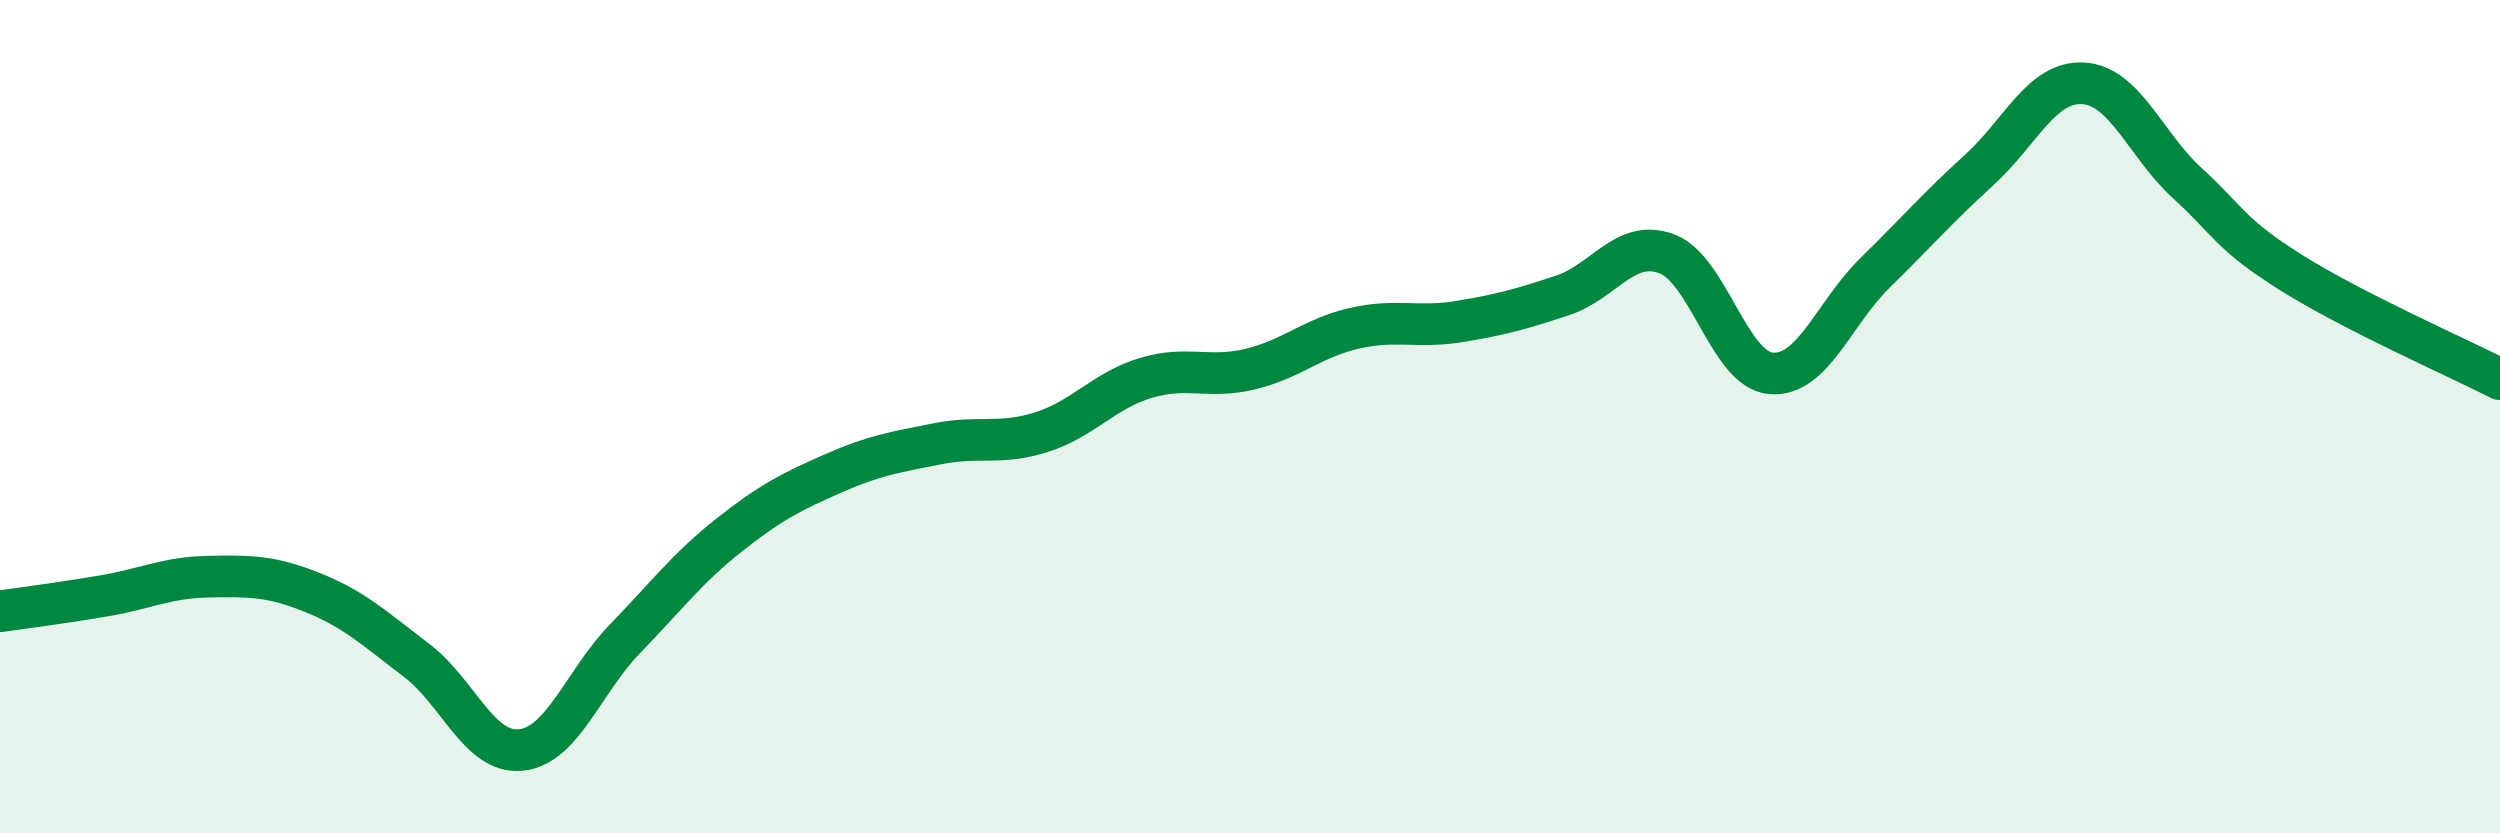
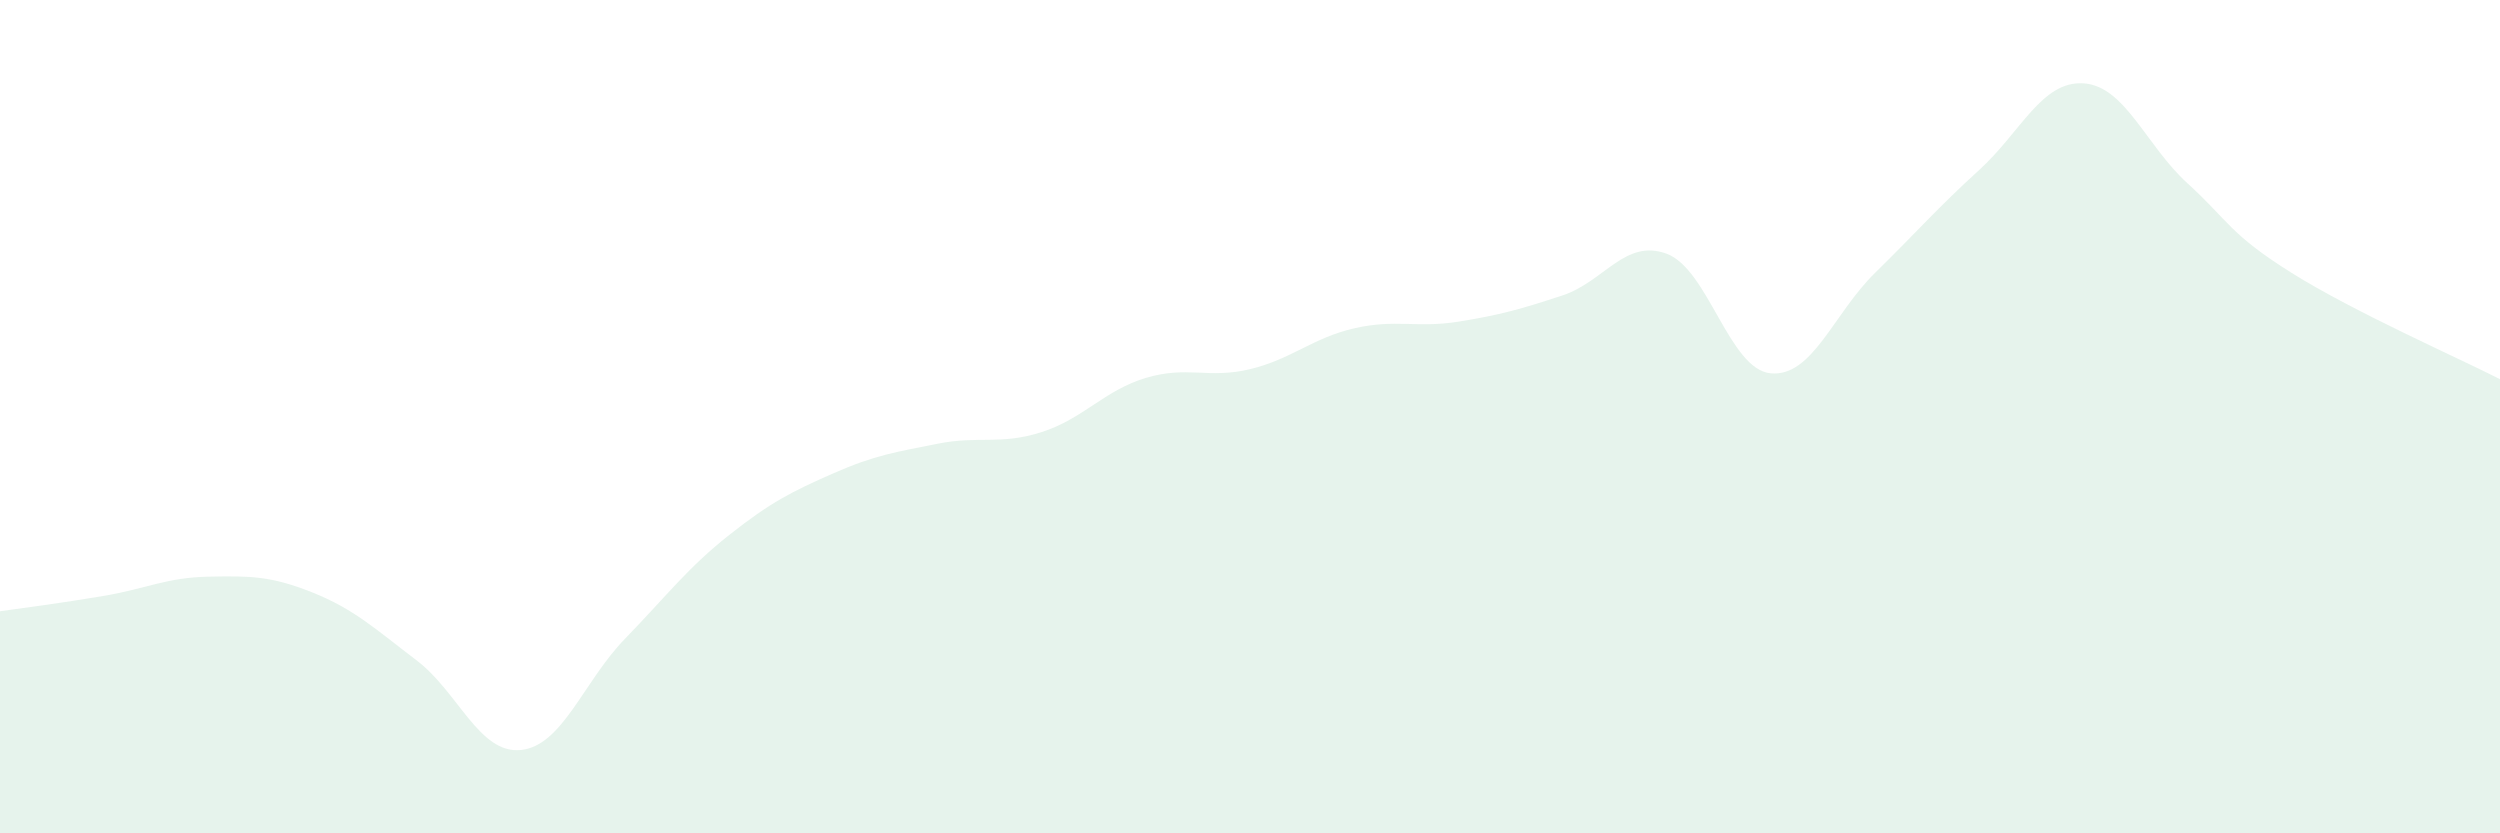
<svg xmlns="http://www.w3.org/2000/svg" width="60" height="20" viewBox="0 0 60 20">
  <path d="M 0,14.67 C 0.5,14.6 1.5,14.47 2.5,14.3 C 3.5,14.13 4,13.86 5,13.84 C 6,13.82 6.5,13.82 7.5,14.22 C 8.5,14.62 9,15.09 10,15.85 C 11,16.61 11.5,18.1 12.5,18 C 13.5,17.9 14,16.36 15,15.33 C 16,14.3 16.5,13.63 17.5,12.84 C 18.5,12.05 19,11.8 20,11.36 C 21,10.92 21.5,10.85 22.5,10.65 C 23.5,10.45 24,10.69 25,10.37 C 26,10.05 26.5,9.37 27.5,9.07 C 28.5,8.77 29,9.1 30,8.86 C 31,8.62 31.5,8.11 32.5,7.88 C 33.5,7.65 34,7.88 35,7.72 C 36,7.56 36.5,7.42 37.5,7.09 C 38.5,6.76 39,5.72 40,6.09 C 41,6.46 41.5,8.87 42.5,8.96 C 43.5,9.05 44,7.53 45,6.55 C 46,5.57 46.5,4.99 47.5,4.08 C 48.5,3.17 49,1.94 50,2 C 51,2.06 51.5,3.49 52.5,4.4 C 53.5,5.31 53.5,5.61 55,6.55 C 56.5,7.49 59,8.59 60,9.1L60 20L0 20Z" fill="#008740" opacity="0.1" stroke-linecap="round" stroke-linejoin="round" />
-   <path d="M 0,14.67 C 0.5,14.6 1.5,14.47 2.5,14.3 C 3.5,14.13 4,13.86 5,13.84 C 6,13.82 6.5,13.82 7.5,14.22 C 8.5,14.62 9,15.09 10,15.85 C 11,16.61 11.5,18.1 12.5,18 C 13.5,17.9 14,16.36 15,15.33 C 16,14.3 16.5,13.63 17.5,12.84 C 18.5,12.05 19,11.8 20,11.36 C 21,10.92 21.5,10.85 22.5,10.65 C 23.5,10.45 24,10.69 25,10.37 C 26,10.05 26.5,9.37 27.5,9.07 C 28.5,8.77 29,9.1 30,8.86 C 31,8.62 31.5,8.11 32.5,7.88 C 33.5,7.65 34,7.88 35,7.72 C 36,7.56 36.5,7.42 37.5,7.09 C 38.5,6.76 39,5.72 40,6.09 C 41,6.46 41.5,8.87 42.5,8.96 C 43.5,9.05 44,7.53 45,6.55 C 46,5.57 46.5,4.99 47.5,4.08 C 48.5,3.17 49,1.94 50,2 C 51,2.06 51.5,3.49 52.5,4.4 C 53.5,5.31 53.5,5.61 55,6.55 C 56.5,7.49 59,8.59 60,9.1" stroke="#008740" stroke-width="1" fill="none" stroke-linecap="round" stroke-linejoin="round" />
</svg>